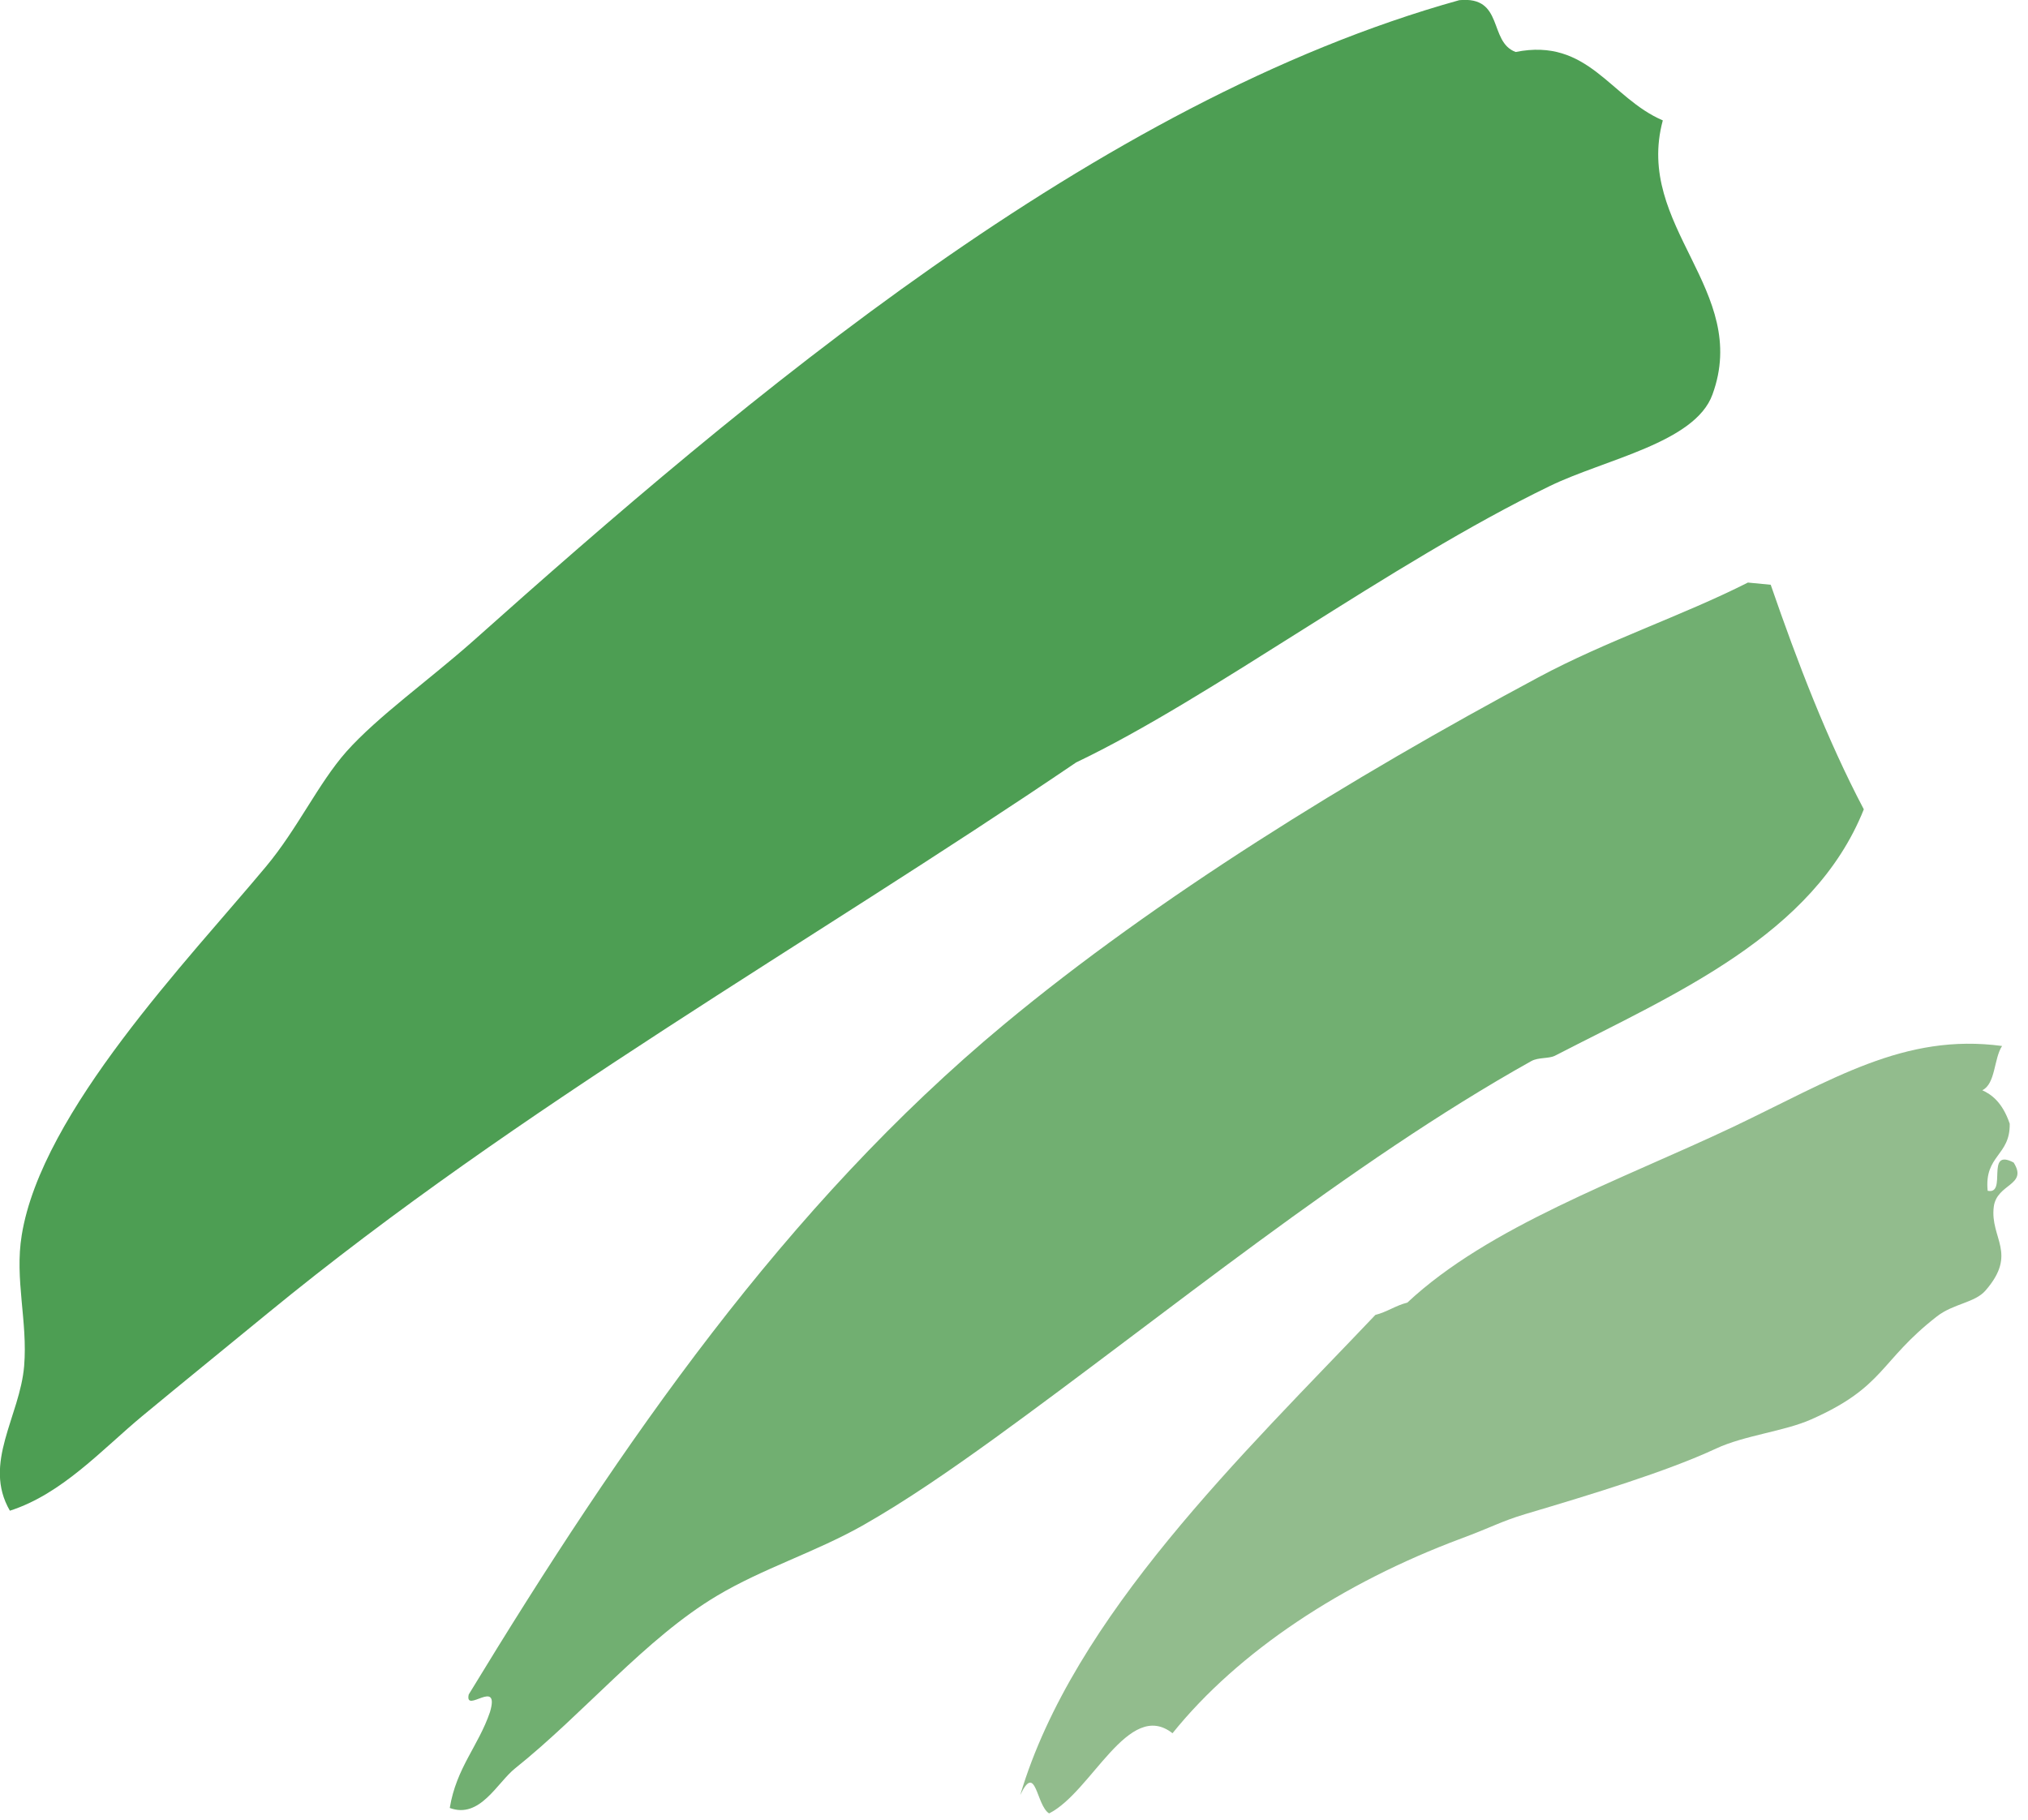
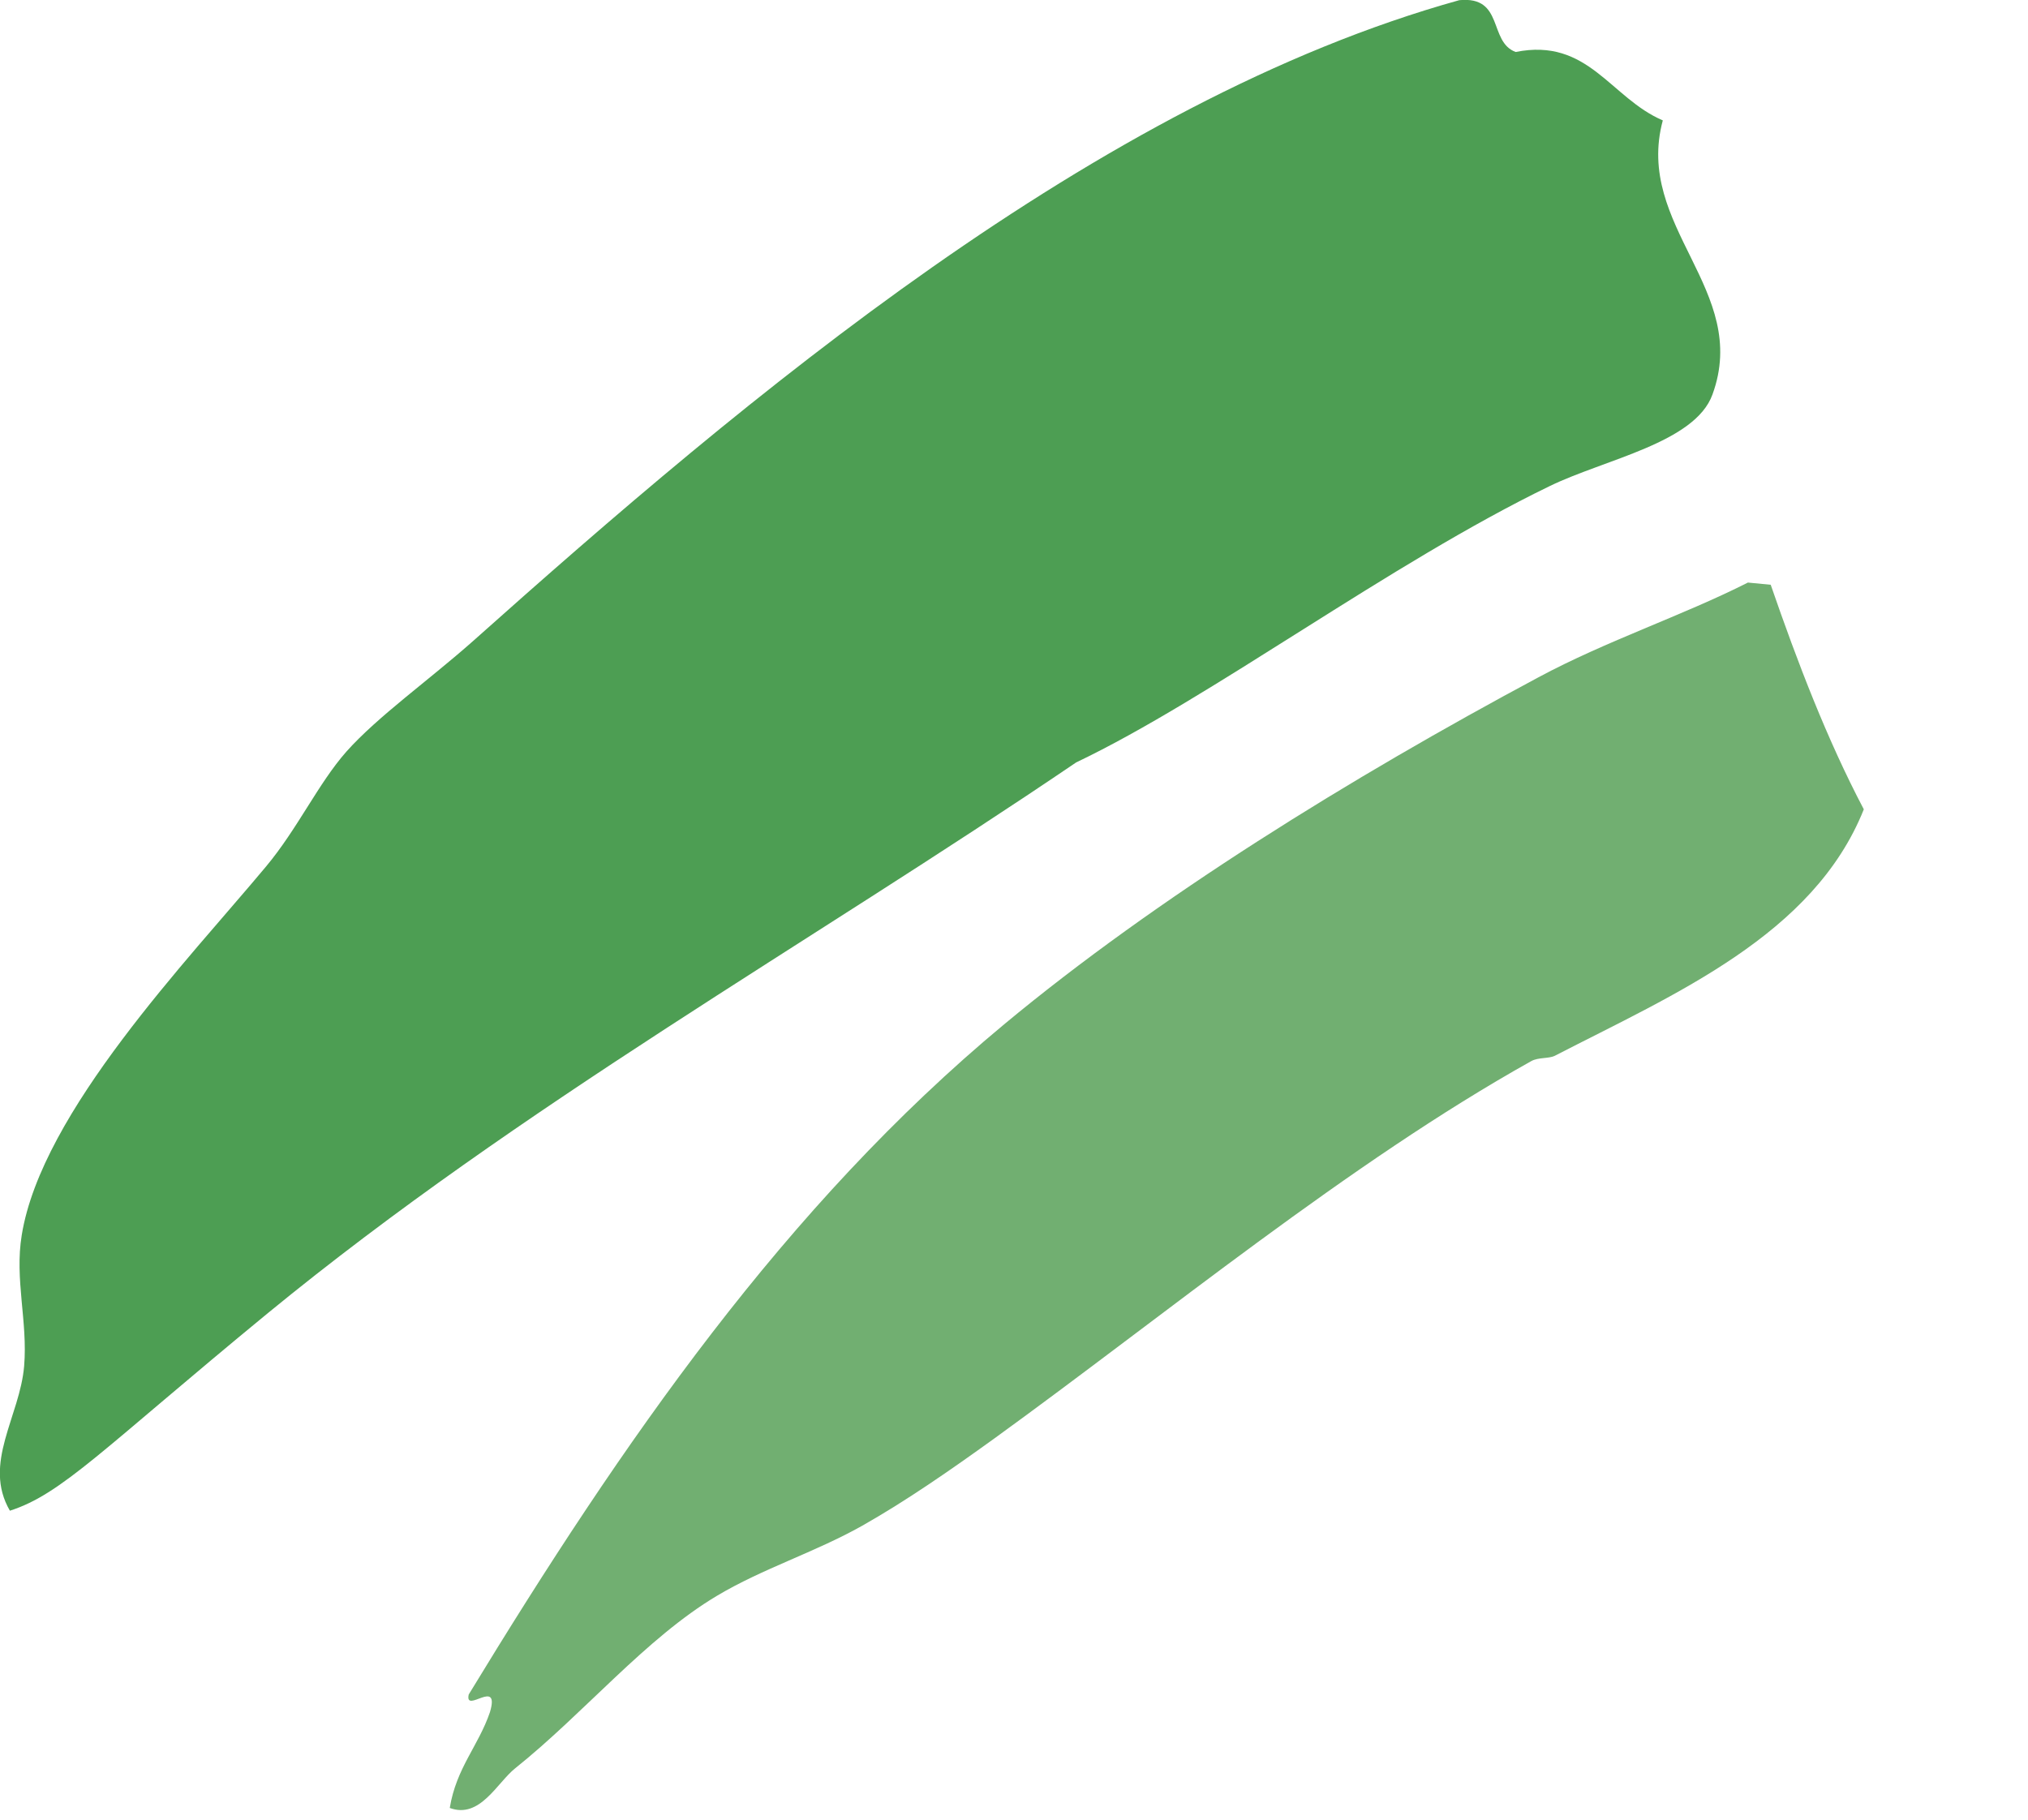
<svg xmlns="http://www.w3.org/2000/svg" width="100%" height="100%" viewBox="0 0 176 158" version="1.1" xml:space="preserve" style="fill-rule:evenodd;clip-rule:evenodd;stroke-linejoin:round;stroke-miterlimit:2;">
  <g transform="matrix(4.167,0,0,4.167,144.307,120.317)">
-     <path d="M0,-26.366C-0.598,-24.152 1.83,-22.831 1.034,-20.656C0.671,-19.65 -1.209,-19.306 -2.354,-18.749C-5.699,-17.129 -9.41,-14.331 -12.218,-12.992C-17.842,-9.175 -23.763,-5.857 -29.052,-1.521C-29.926,-0.803 -30.798,-0.097 -31.67,0.625C-32.506,1.32 -33.337,2.246 -34.425,2.595C-34.999,1.609 -34.216,0.632 -34.128,-0.419C-34.051,-1.346 -34.33,-2.226 -34.178,-3.147C-33.763,-5.714 -30.702,-8.889 -29.095,-10.818C-28.433,-11.609 -28.006,-12.549 -27.417,-13.217C-26.765,-13.949 -25.689,-14.713 -24.784,-15.516C-19.092,-20.595 -11.806,-26.763 -4.239,-28.87C-3.299,-28.961 -3.636,-28.002 -3.065,-27.791C-1.55,-28.095 -1.092,-26.832 0,-26.366" style="fill:rgb(77,158,83);" />
+     <path d="M0,-26.366C-0.598,-24.152 1.83,-22.831 1.034,-20.656C0.671,-19.65 -1.209,-19.306 -2.354,-18.749C-5.699,-17.129 -9.41,-14.331 -12.218,-12.992C-17.842,-9.175 -23.763,-5.857 -29.052,-1.521C-32.506,1.32 -33.337,2.246 -34.425,2.595C-34.999,1.609 -34.216,0.632 -34.128,-0.419C-34.051,-1.346 -34.33,-2.226 -34.178,-3.147C-33.763,-5.714 -30.702,-8.889 -29.095,-10.818C-28.433,-11.609 -28.006,-12.549 -27.417,-13.217C-26.765,-13.949 -25.689,-14.713 -24.784,-15.516C-19.092,-20.595 -11.806,-26.763 -4.239,-28.87C-3.299,-28.961 -3.636,-28.002 -3.065,-27.791C-1.55,-28.095 -1.092,-26.832 0,-26.366" style="fill:rgb(77,158,83);" />
  </g>
  <g transform="matrix(4.167,0,0,4.167,161.751,138.219)">
    <path d="M0,-16.311C-1.047,-13.689 -3.934,-12.468 -6.434,-11.178C-6.563,-11.114 -6.775,-11.149 -6.925,-11.067C-10.718,-8.947 -14.56,-5.775 -18.115,-3.201C-19.029,-2.542 -19.943,-1.908 -20.858,-1.389C-21.848,-0.832 -22.932,-0.498 -23.888,0.073C-25.371,0.958 -26.646,2.512 -28.088,3.665C-28.465,3.966 -28.821,4.724 -29.45,4.491C-29.313,3.653 -28.854,3.203 -28.612,2.492C-28.4,1.767 -29.146,2.544 -29.055,2.127C-25.859,-3.127 -22.451,-8.055 -17.905,-11.832C-14.734,-14.466 -10.693,-16.965 -6.775,-19.062C-5.362,-19.821 -3.762,-20.351 -2.414,-21.035C-2.256,-21.02 -2.099,-21.004 -1.939,-20.989C-1.377,-19.363 -0.768,-17.771 0,-16.311" style="fill:rgb(113,175,113);" />
  </g>
  <g transform="matrix(4.167,0,0,4.167,172.033,152.422)">
-     <path d="M0,-13.868C0.188,-13.782 0.418,-13.621 0.571,-13.172C0.585,-12.501 0.038,-12.516 0.112,-11.774C0.528,-11.684 0.054,-12.679 0.653,-12.362C0.957,-11.882 0.302,-11.929 0.239,-11.44C0.157,-10.784 0.744,-10.474 0.067,-9.696C-0.152,-9.441 -0.603,-9.424 -0.946,-9.156C-2.144,-8.224 -2.026,-7.692 -3.562,-7.012C-4.119,-6.763 -4.954,-6.68 -5.545,-6.404C-6.558,-5.931 -8.123,-5.453 -9.525,-5.037C-10.028,-4.885 -10.214,-4.767 -10.856,-4.529C-13.323,-3.609 -15.491,-2.181 -16.865,-0.474C-17.781,-1.192 -18.548,0.75 -19.435,1.196C-19.708,1.026 -19.705,0.12 -20.036,0.812C-18.927,-2.922 -15.376,-6.305 -12.64,-9.188C-12.396,-9.249 -12.216,-9.385 -11.975,-9.444C-10.28,-11.03 -7.548,-11.989 -5.201,-13.099C-3.121,-14.089 -1.628,-15.064 0.412,-14.79C0.239,-14.526 0.278,-14.002 0,-13.868" style="fill:rgb(146,188,141);" />
-   </g>
+     </g>
</svg>